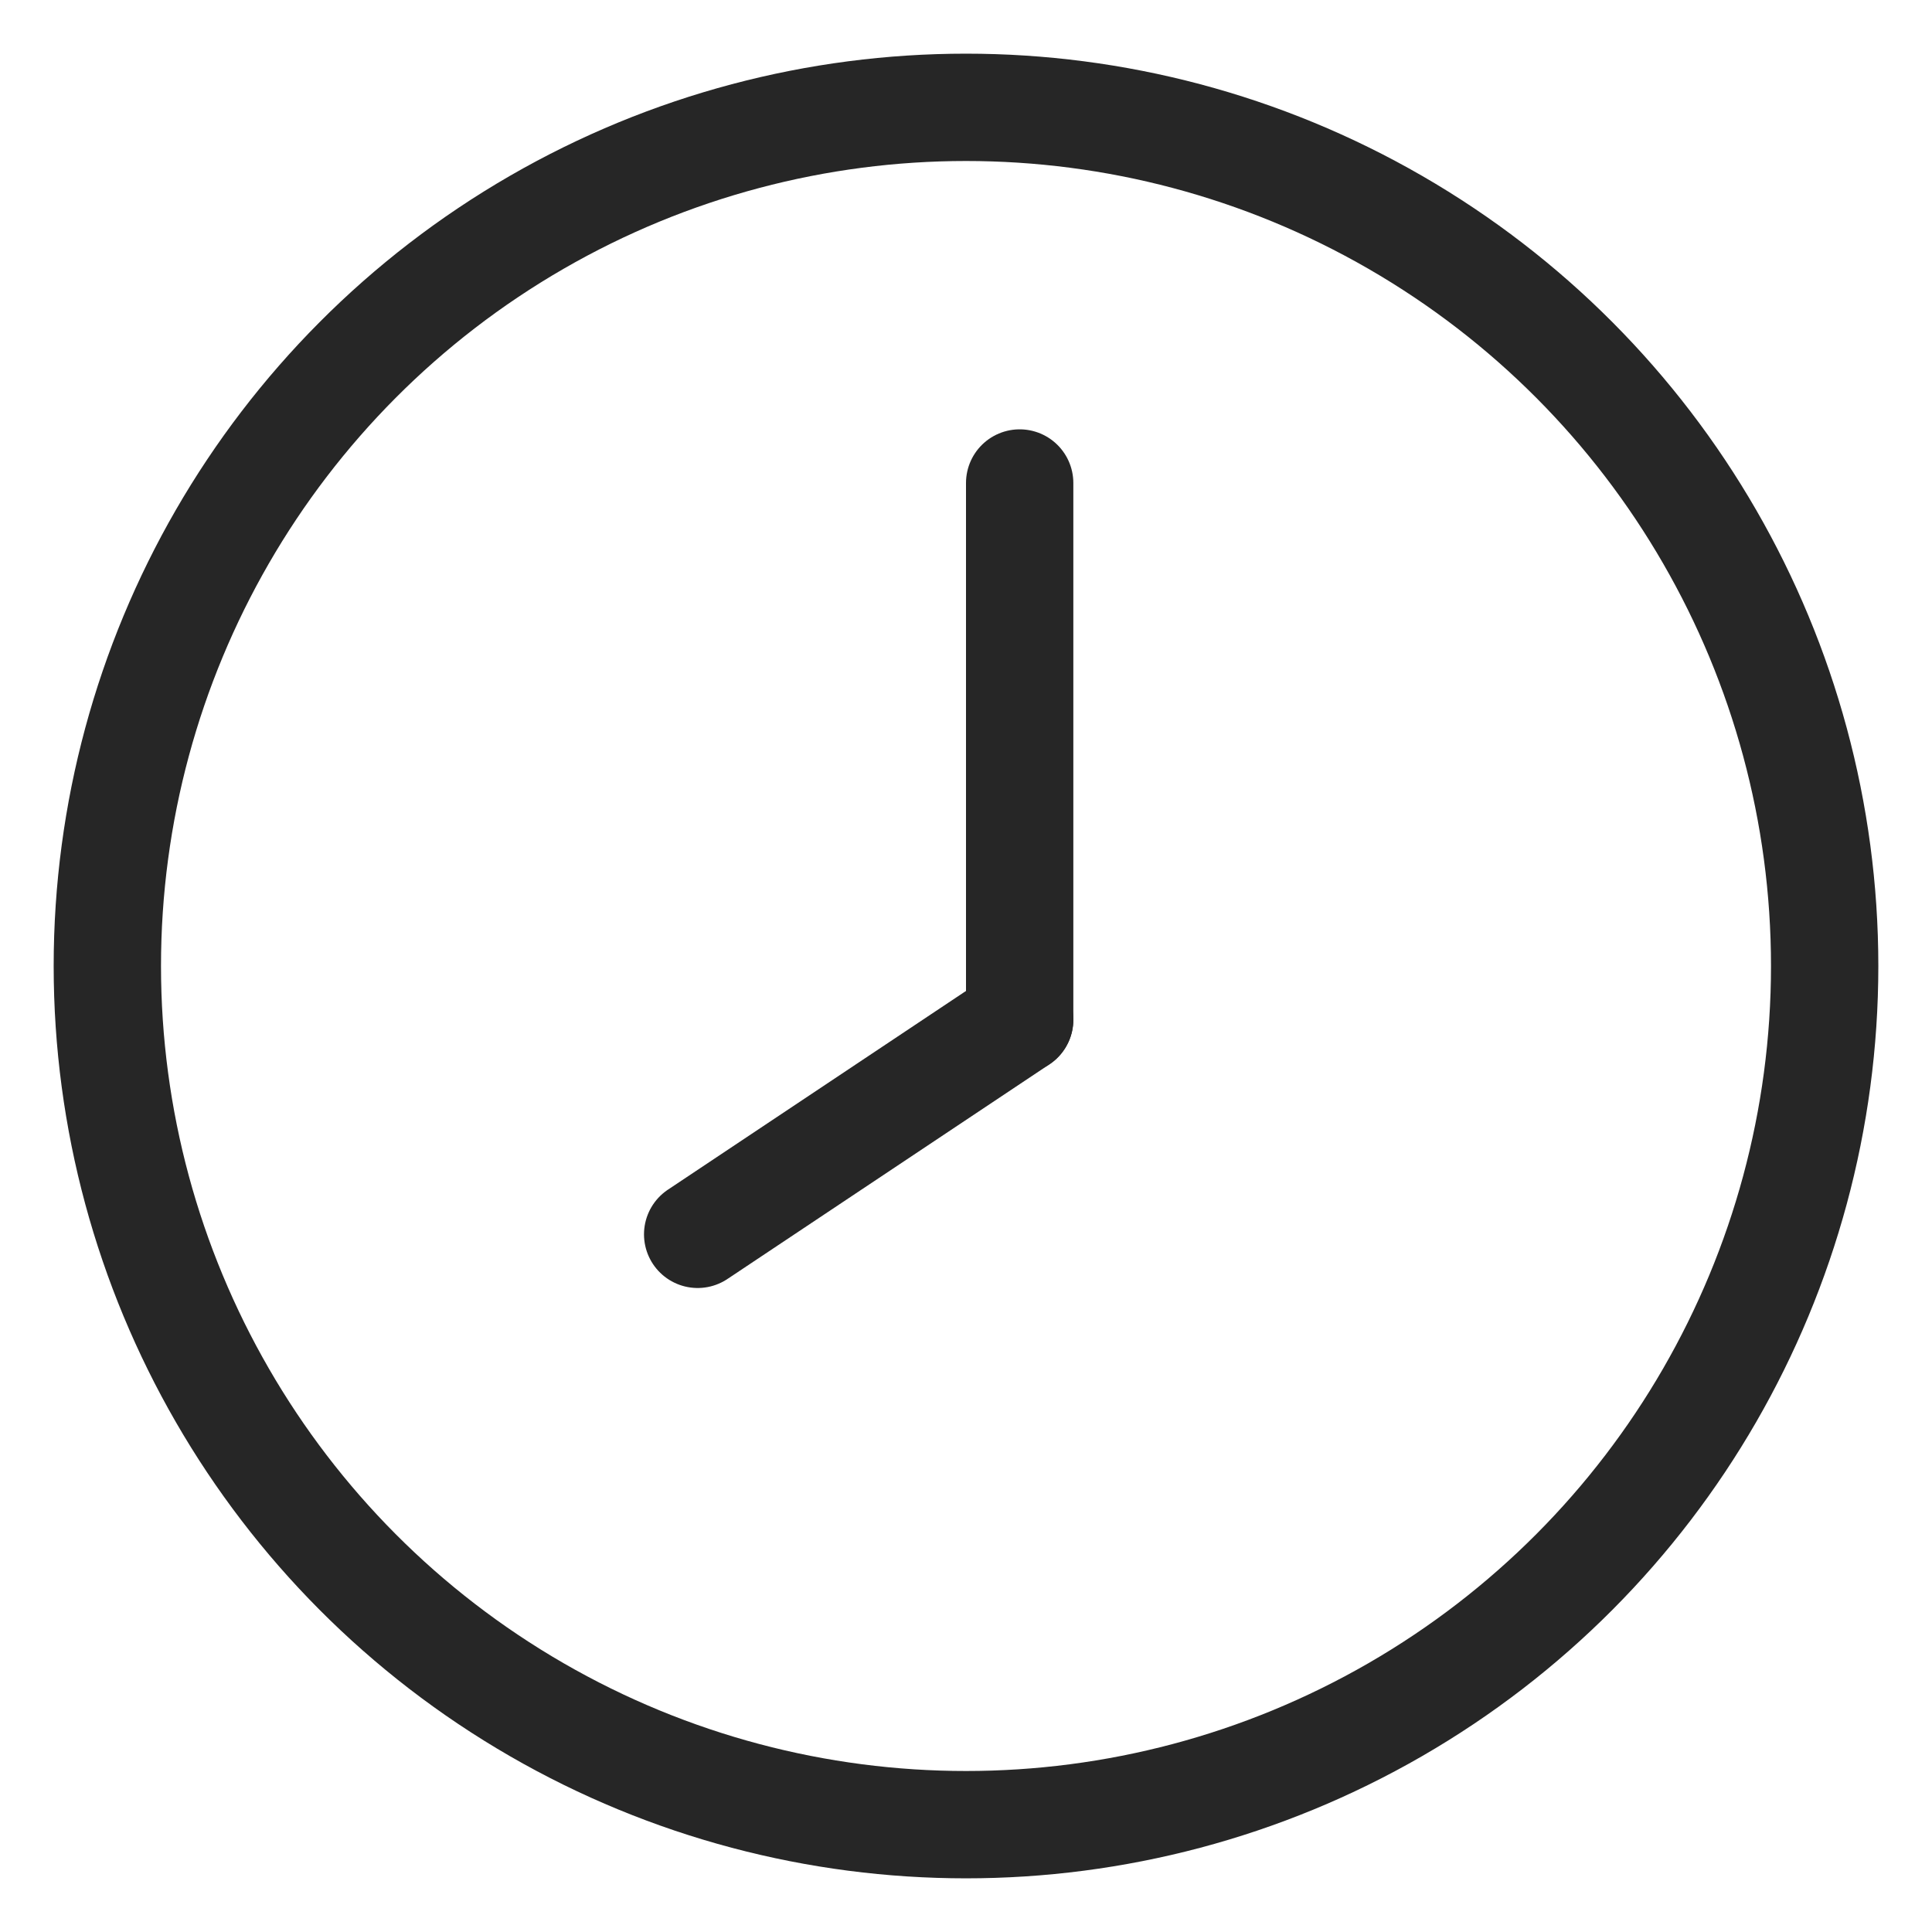
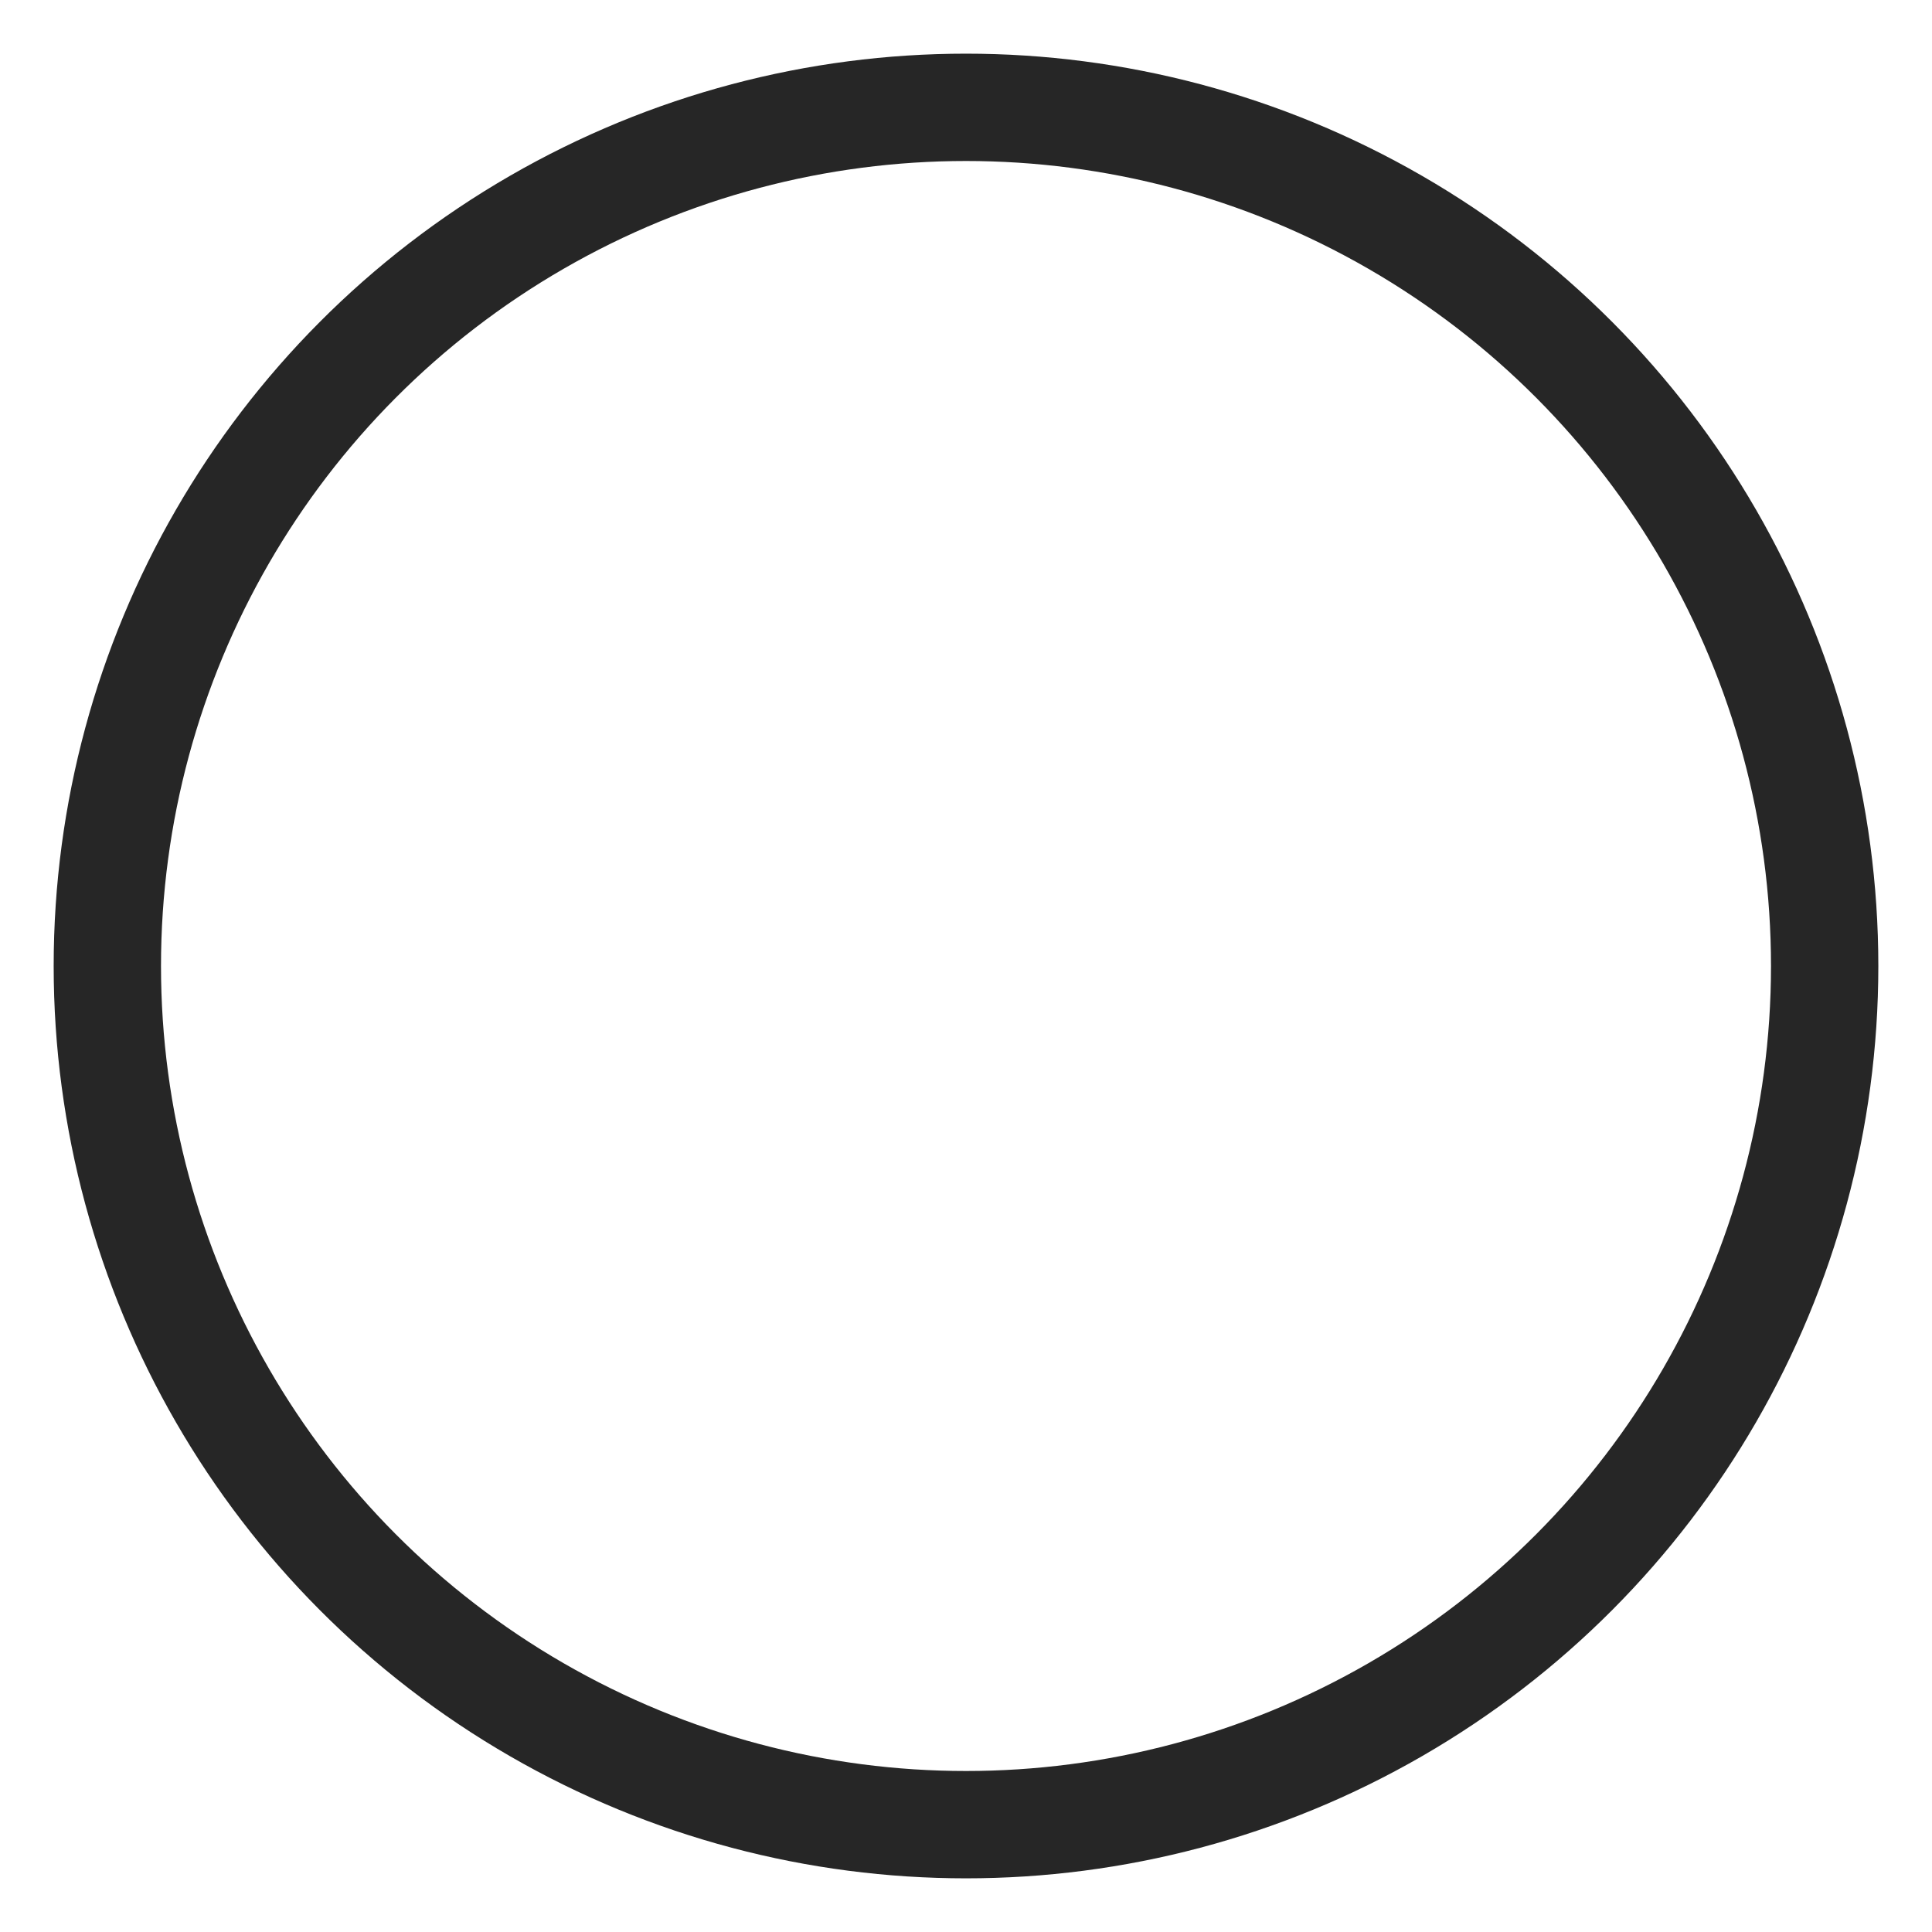
<svg xmlns="http://www.w3.org/2000/svg" width="18px" height="18px" viewBox="0 0 18 18" version="1.1">
  <title>Group 2</title>
  <desc>Created with Sketch.</desc>
  <defs />
  <g id="Page-1" stroke="none" stroke-width="1" fill="none" fill-rule="evenodd">
    <g id="homepage" transform="translate(-684, -393)" stroke="#262626">
      <g id="Group-3" transform="translate(298, 372)">
        <g id="Group-2" transform="translate(387, 22)">
          <circle id="Oval" cx="8" cy="8" r="8" />
-           <path d="M8.5,8.5 L8.5,3.5" id="Line" stroke-linecap="round" />
-           <path d="M8.5,8.5 L5.5,10.5" id="Line" stroke-linecap="round" />
        </g>
      </g>
    </g>
  </g>
</svg>